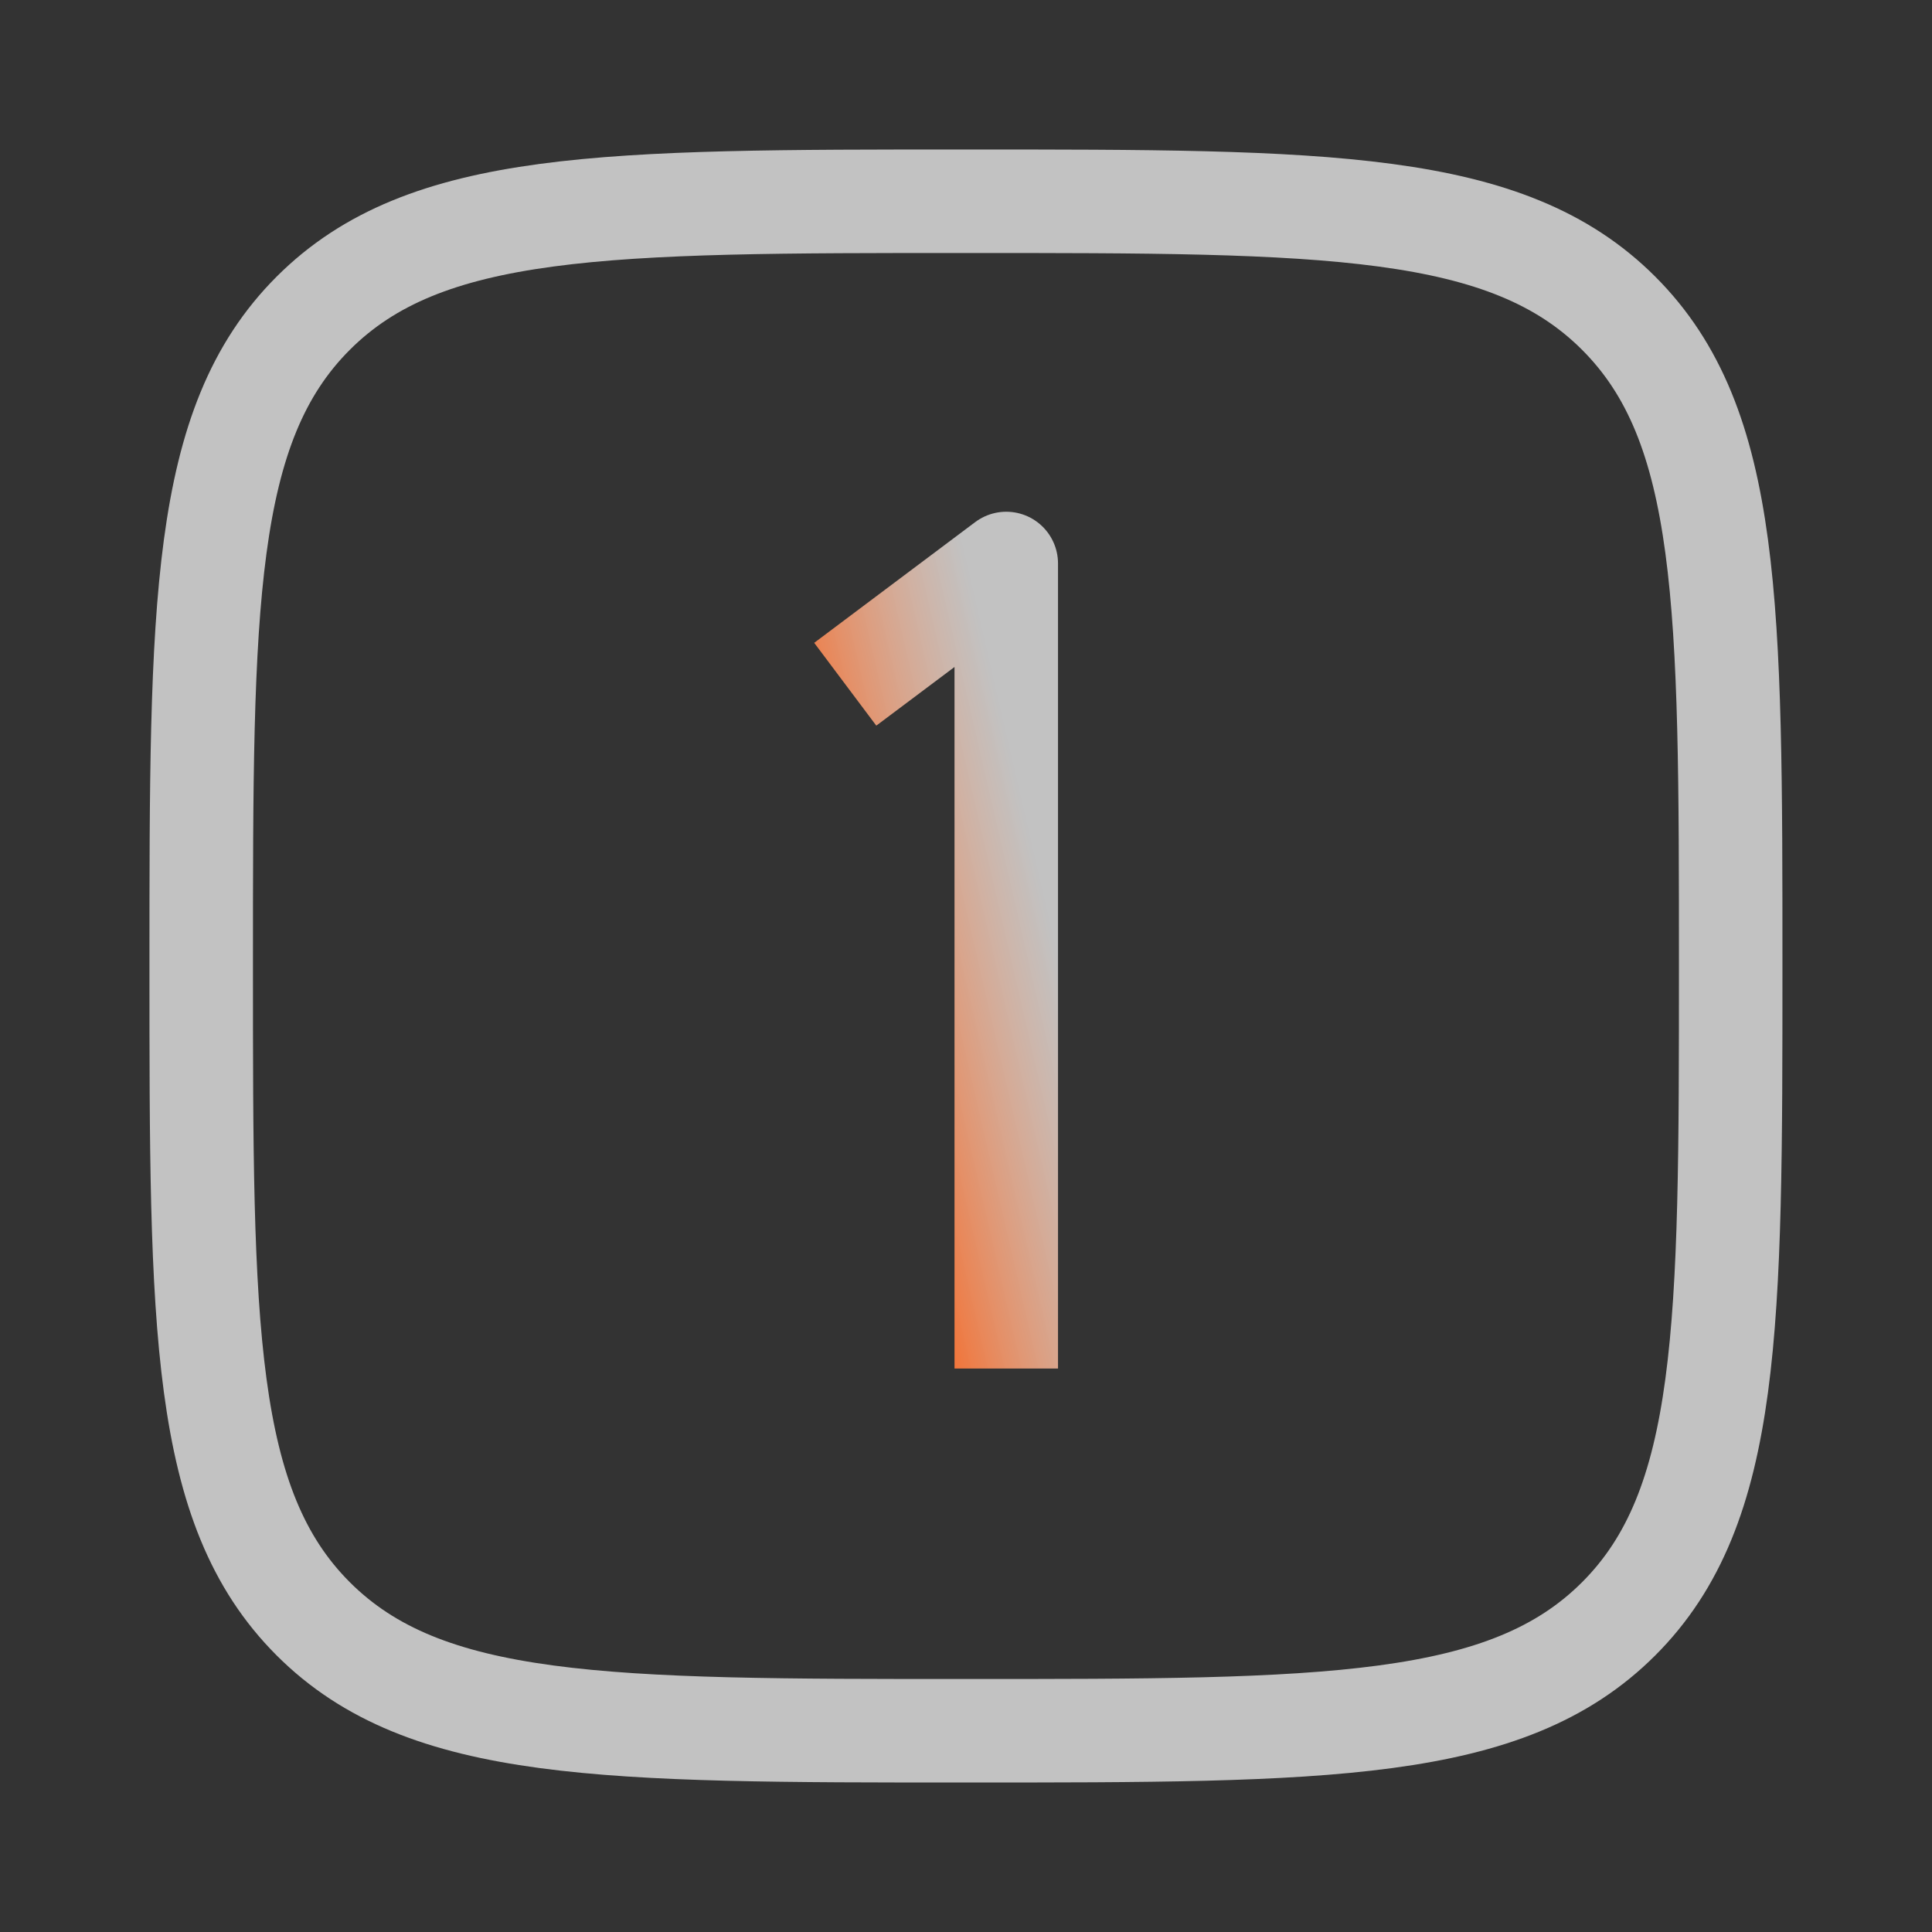
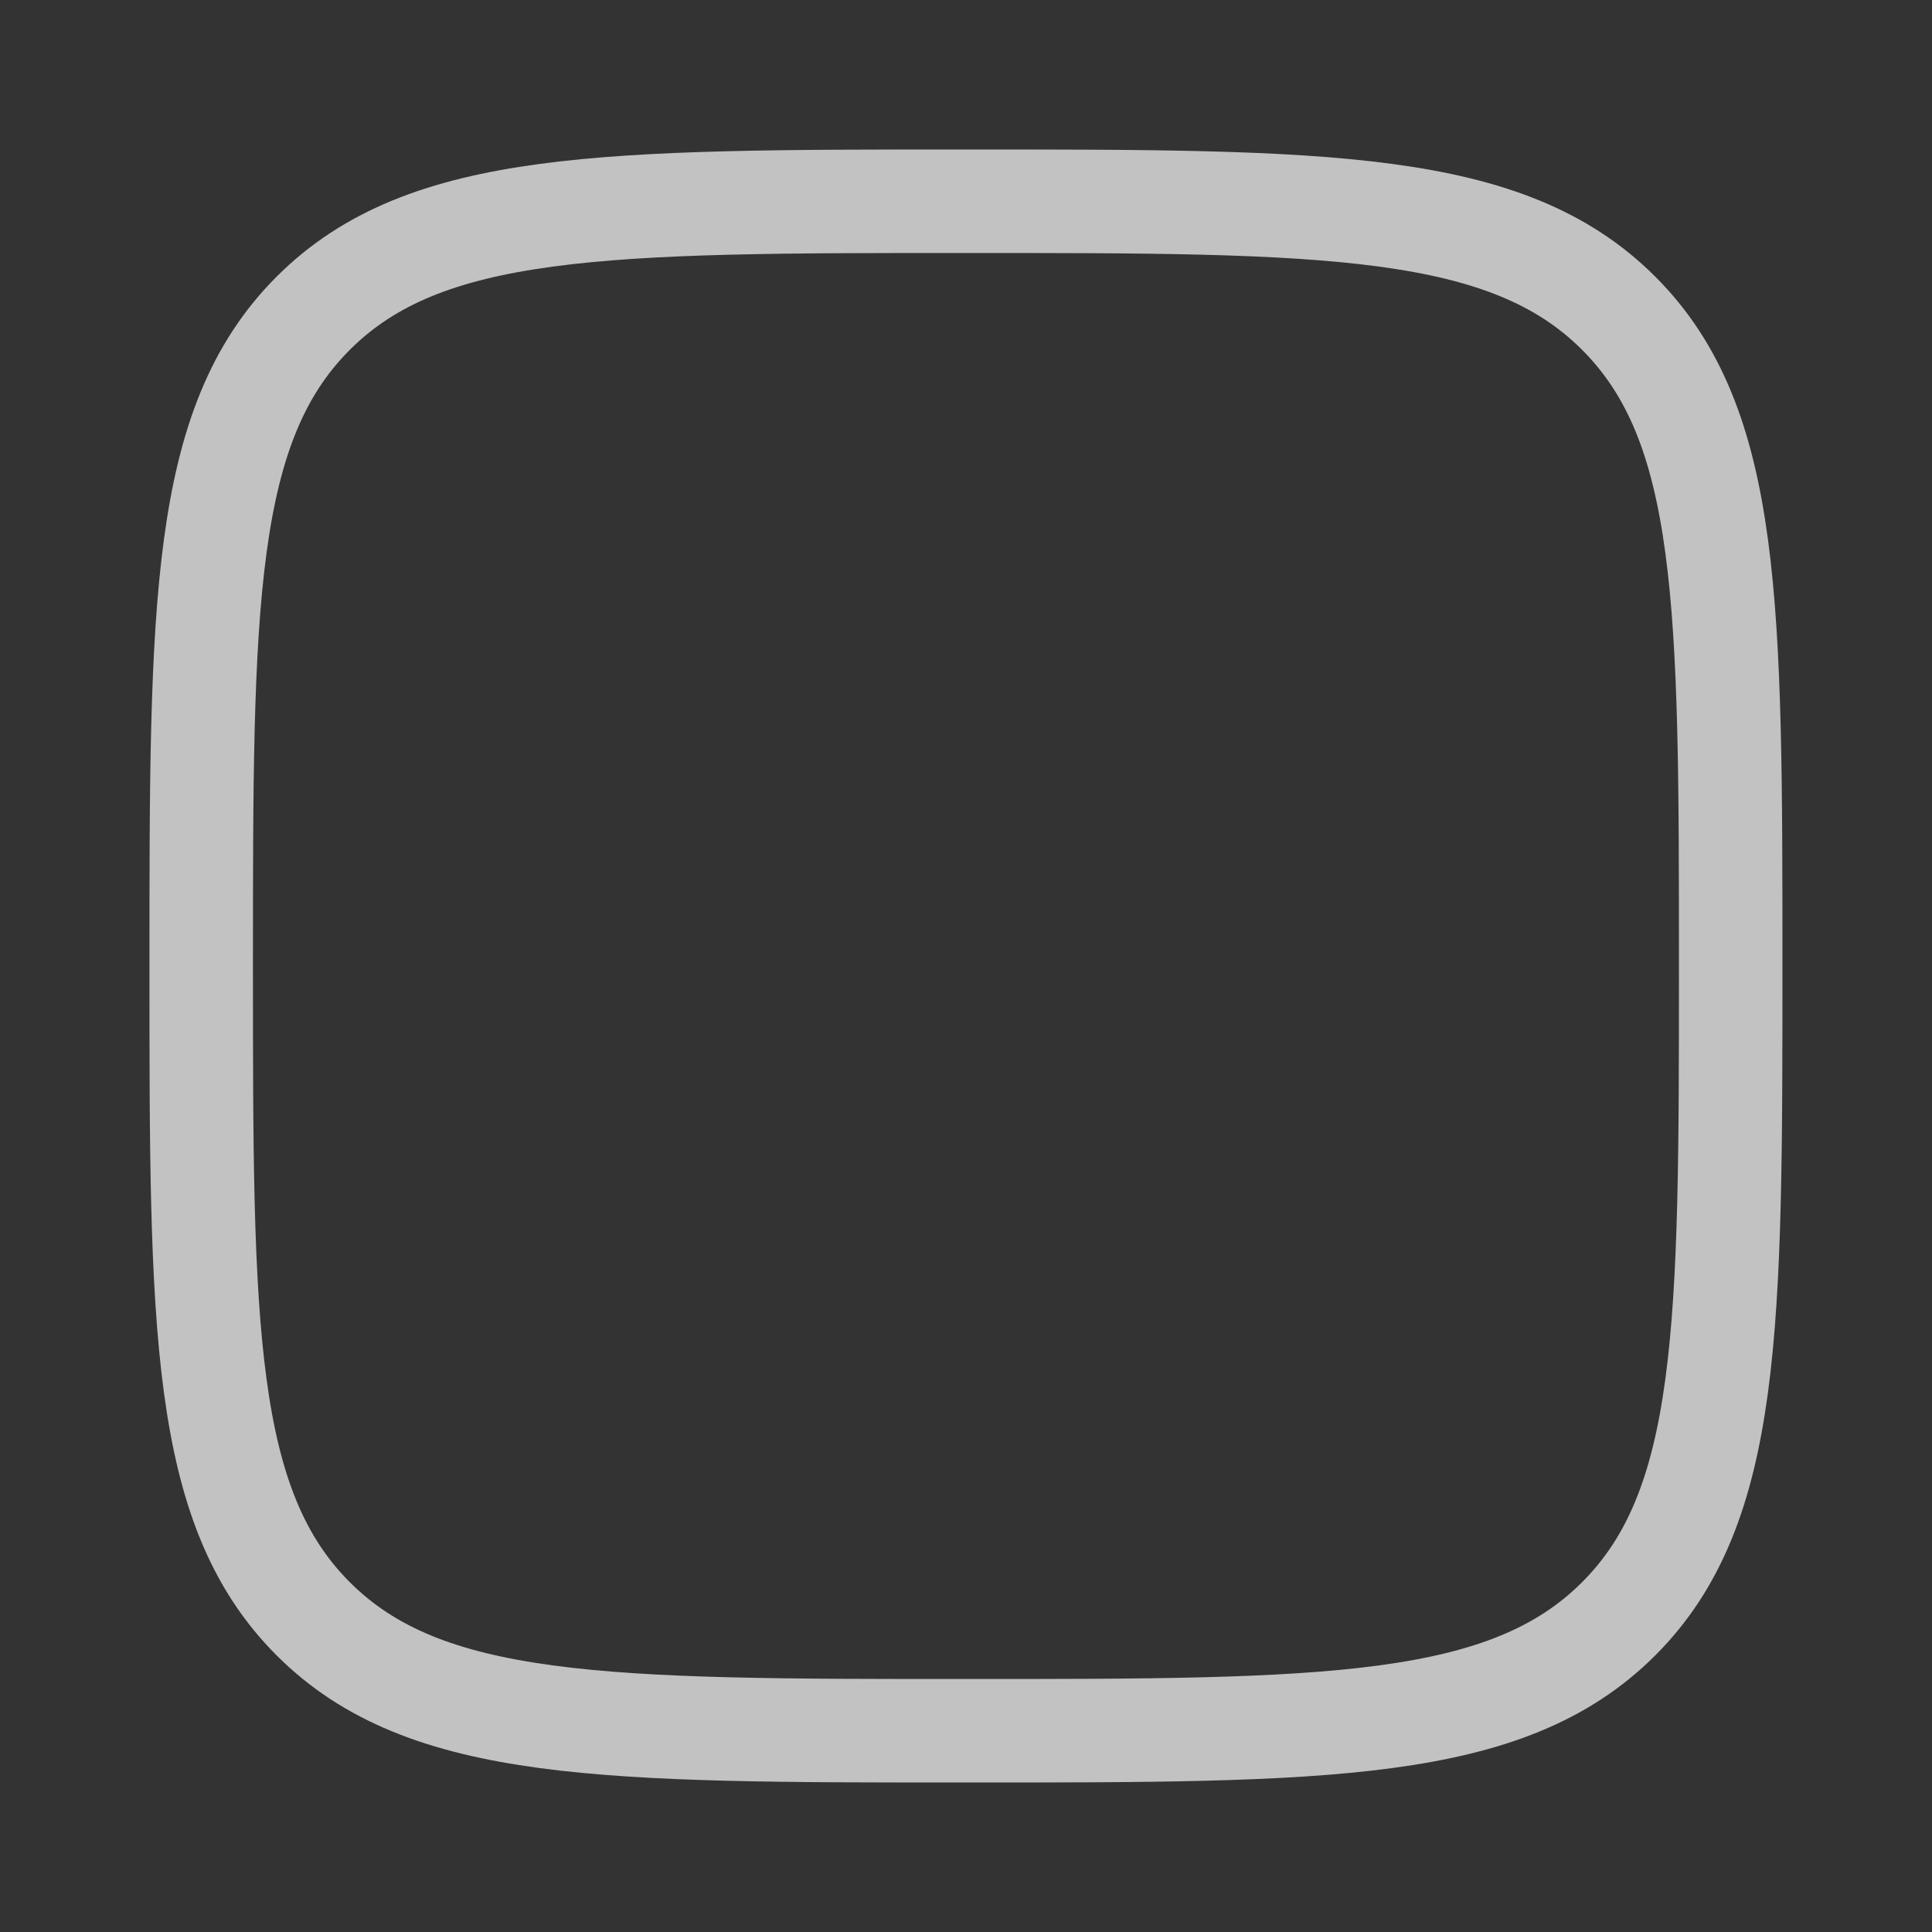
<svg xmlns="http://www.w3.org/2000/svg" fill="none" viewBox="0 0 56 56" height="56" width="56">
  <rect x="0" y="0" width="56" height="56" fill="#333333" stroke="none" />
  <path stroke-linecap="round" stroke-width="3" stroke-opacity="0.7" stroke="white" d="M5.832 28C5.832 17.551 5.832 12.326 9.078 9.08C12.325 5.833 17.549 5.833 27.999 5.833C38.448 5.833 43.673 5.833 46.919 9.08C50.165 12.326 50.165 17.551 50.165 28C50.165 38.449 50.165 43.674 46.919 46.921C43.673 50.167 38.448 50.167 27.999 50.167C17.549 50.167 12.325 50.167 9.078 46.921C5.832 43.674 5.832 38.449 5.832 28Z" />
-   <path stroke-linejoin="round" stroke-width="3" stroke="url(#paint0_linear_1371_1416)" d="M24.5 19.833L29.167 16.333V39.667" />
  <defs>
    <linearGradient gradientUnits="userSpaceOnUse" y2="35.525" x2="32.465" y1="37.167" x1="25.367" id="paint0_linear_1371_1416">
      <stop stop-color="#FF5200" />
      <stop stop-opacity="0.7" stop-color="white" offset="1" />
    </linearGradient>
  </defs>
</svg>